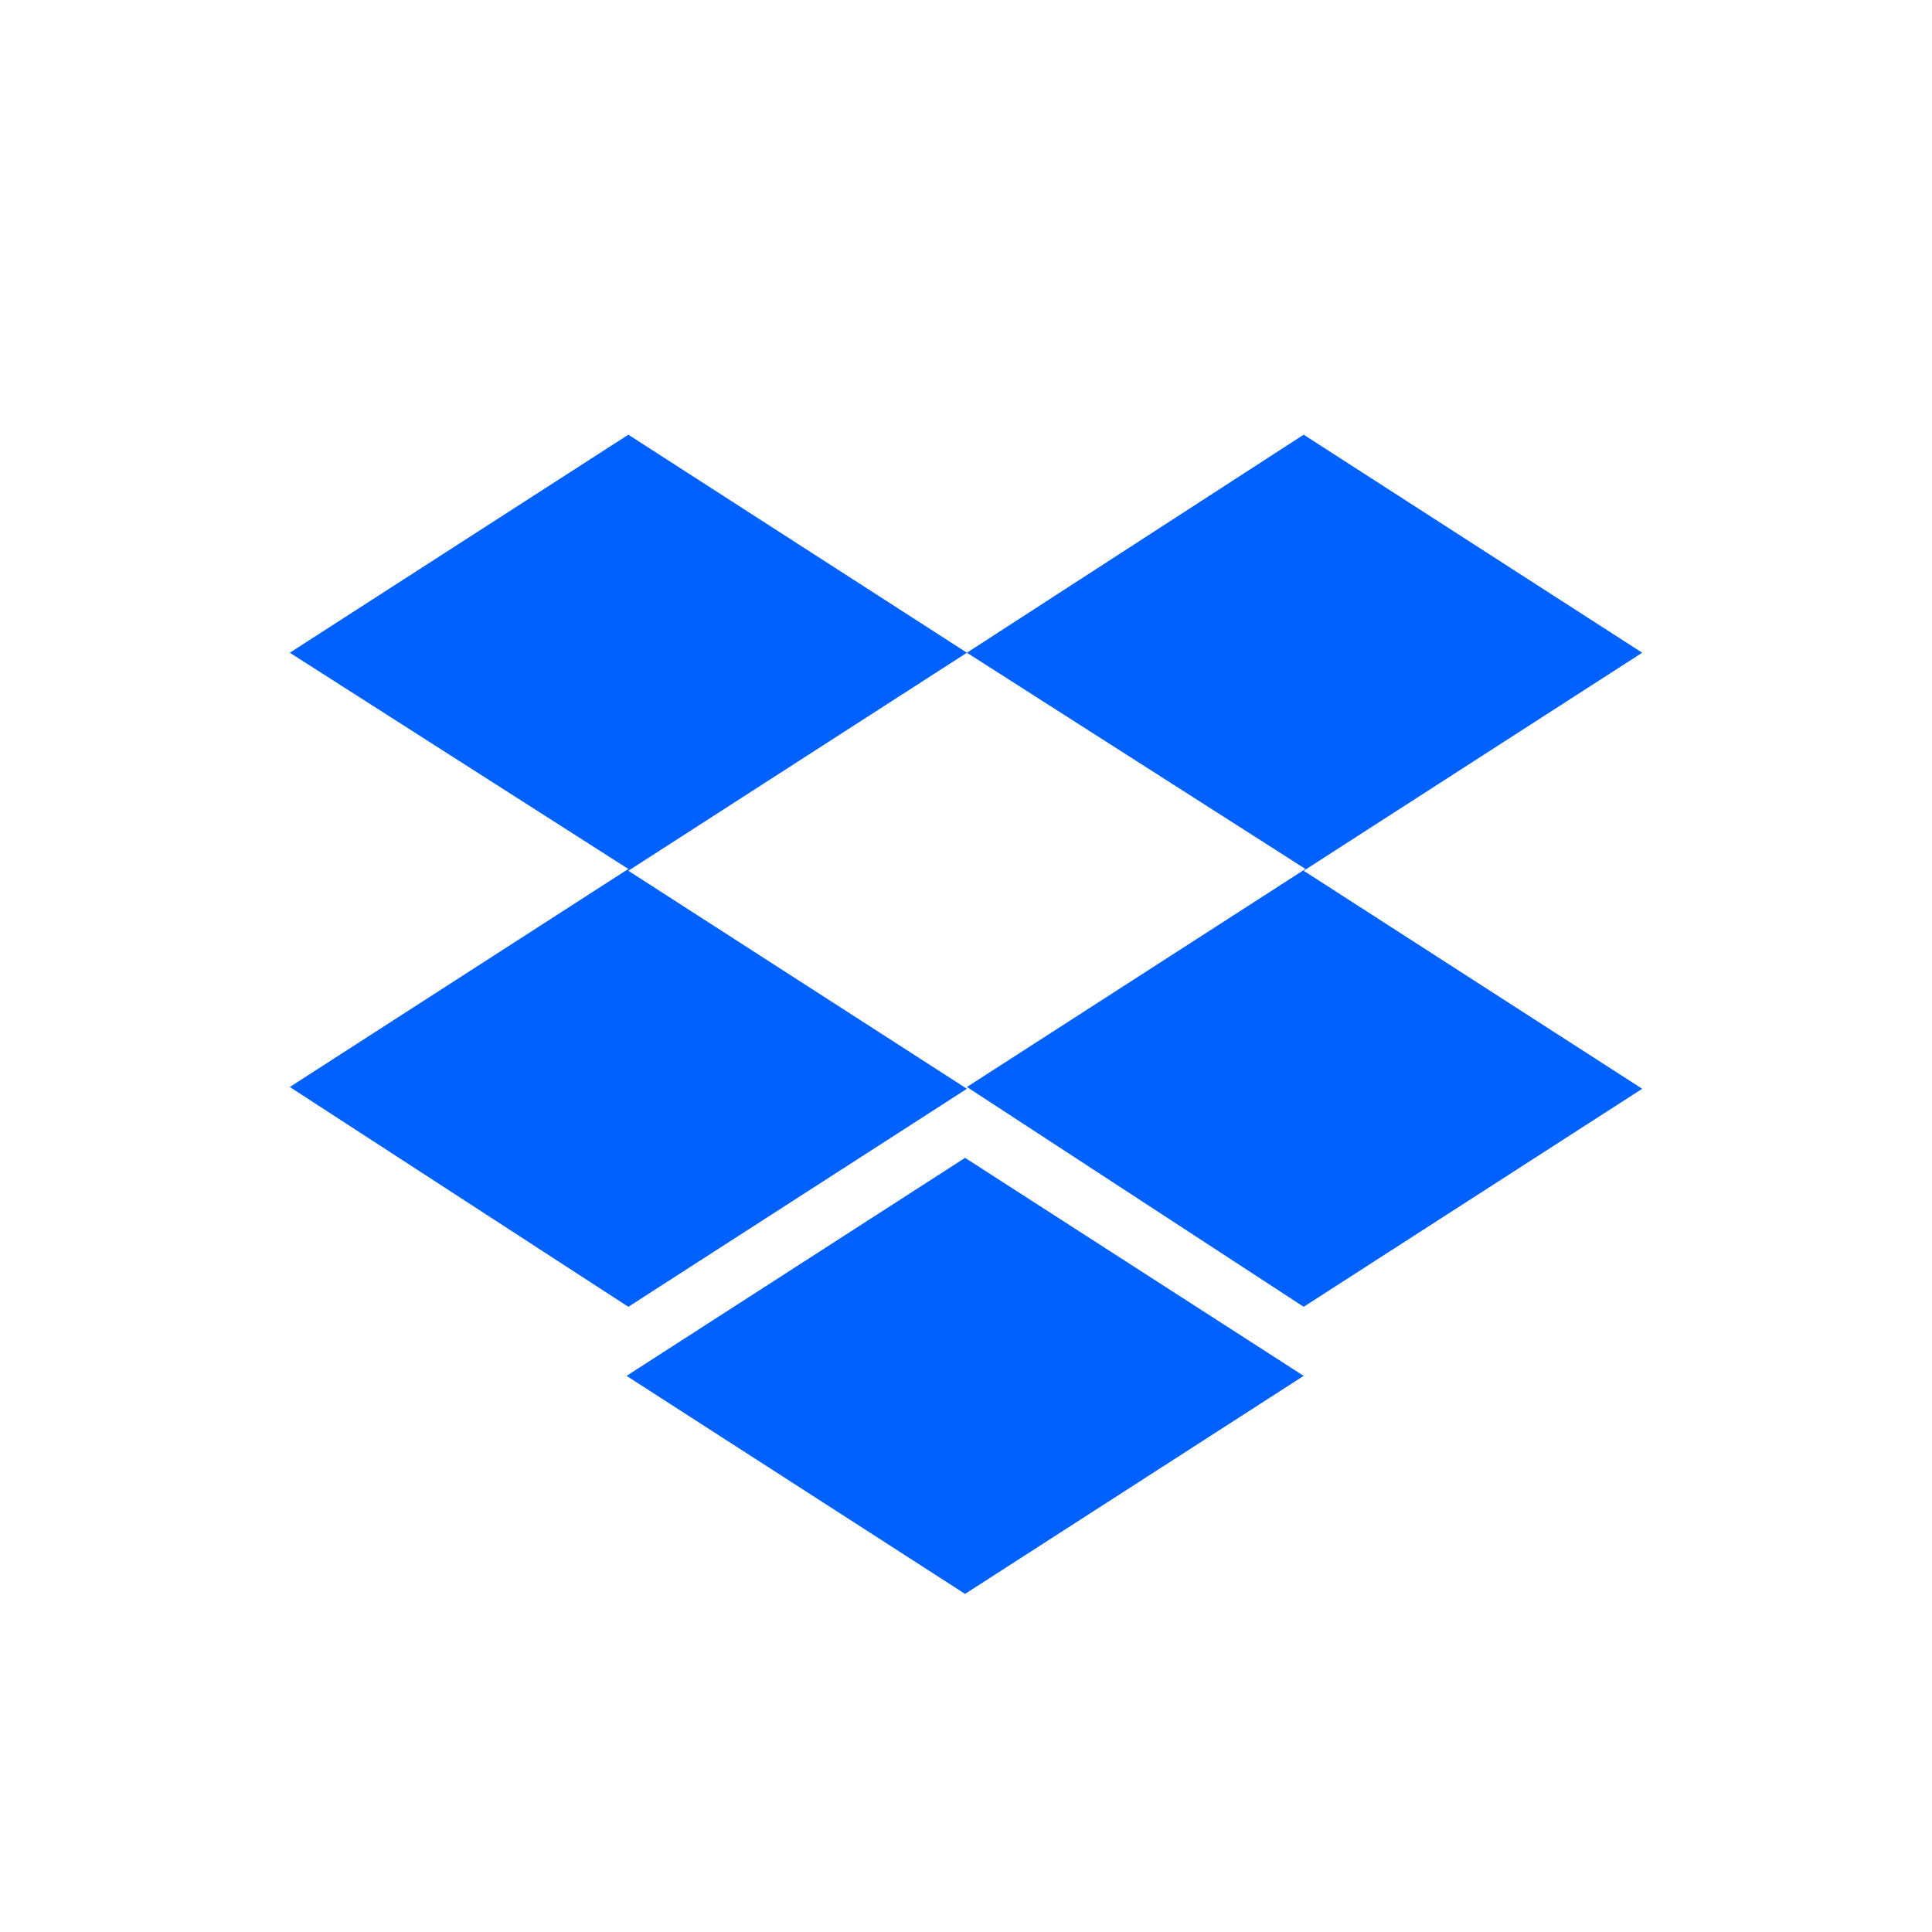
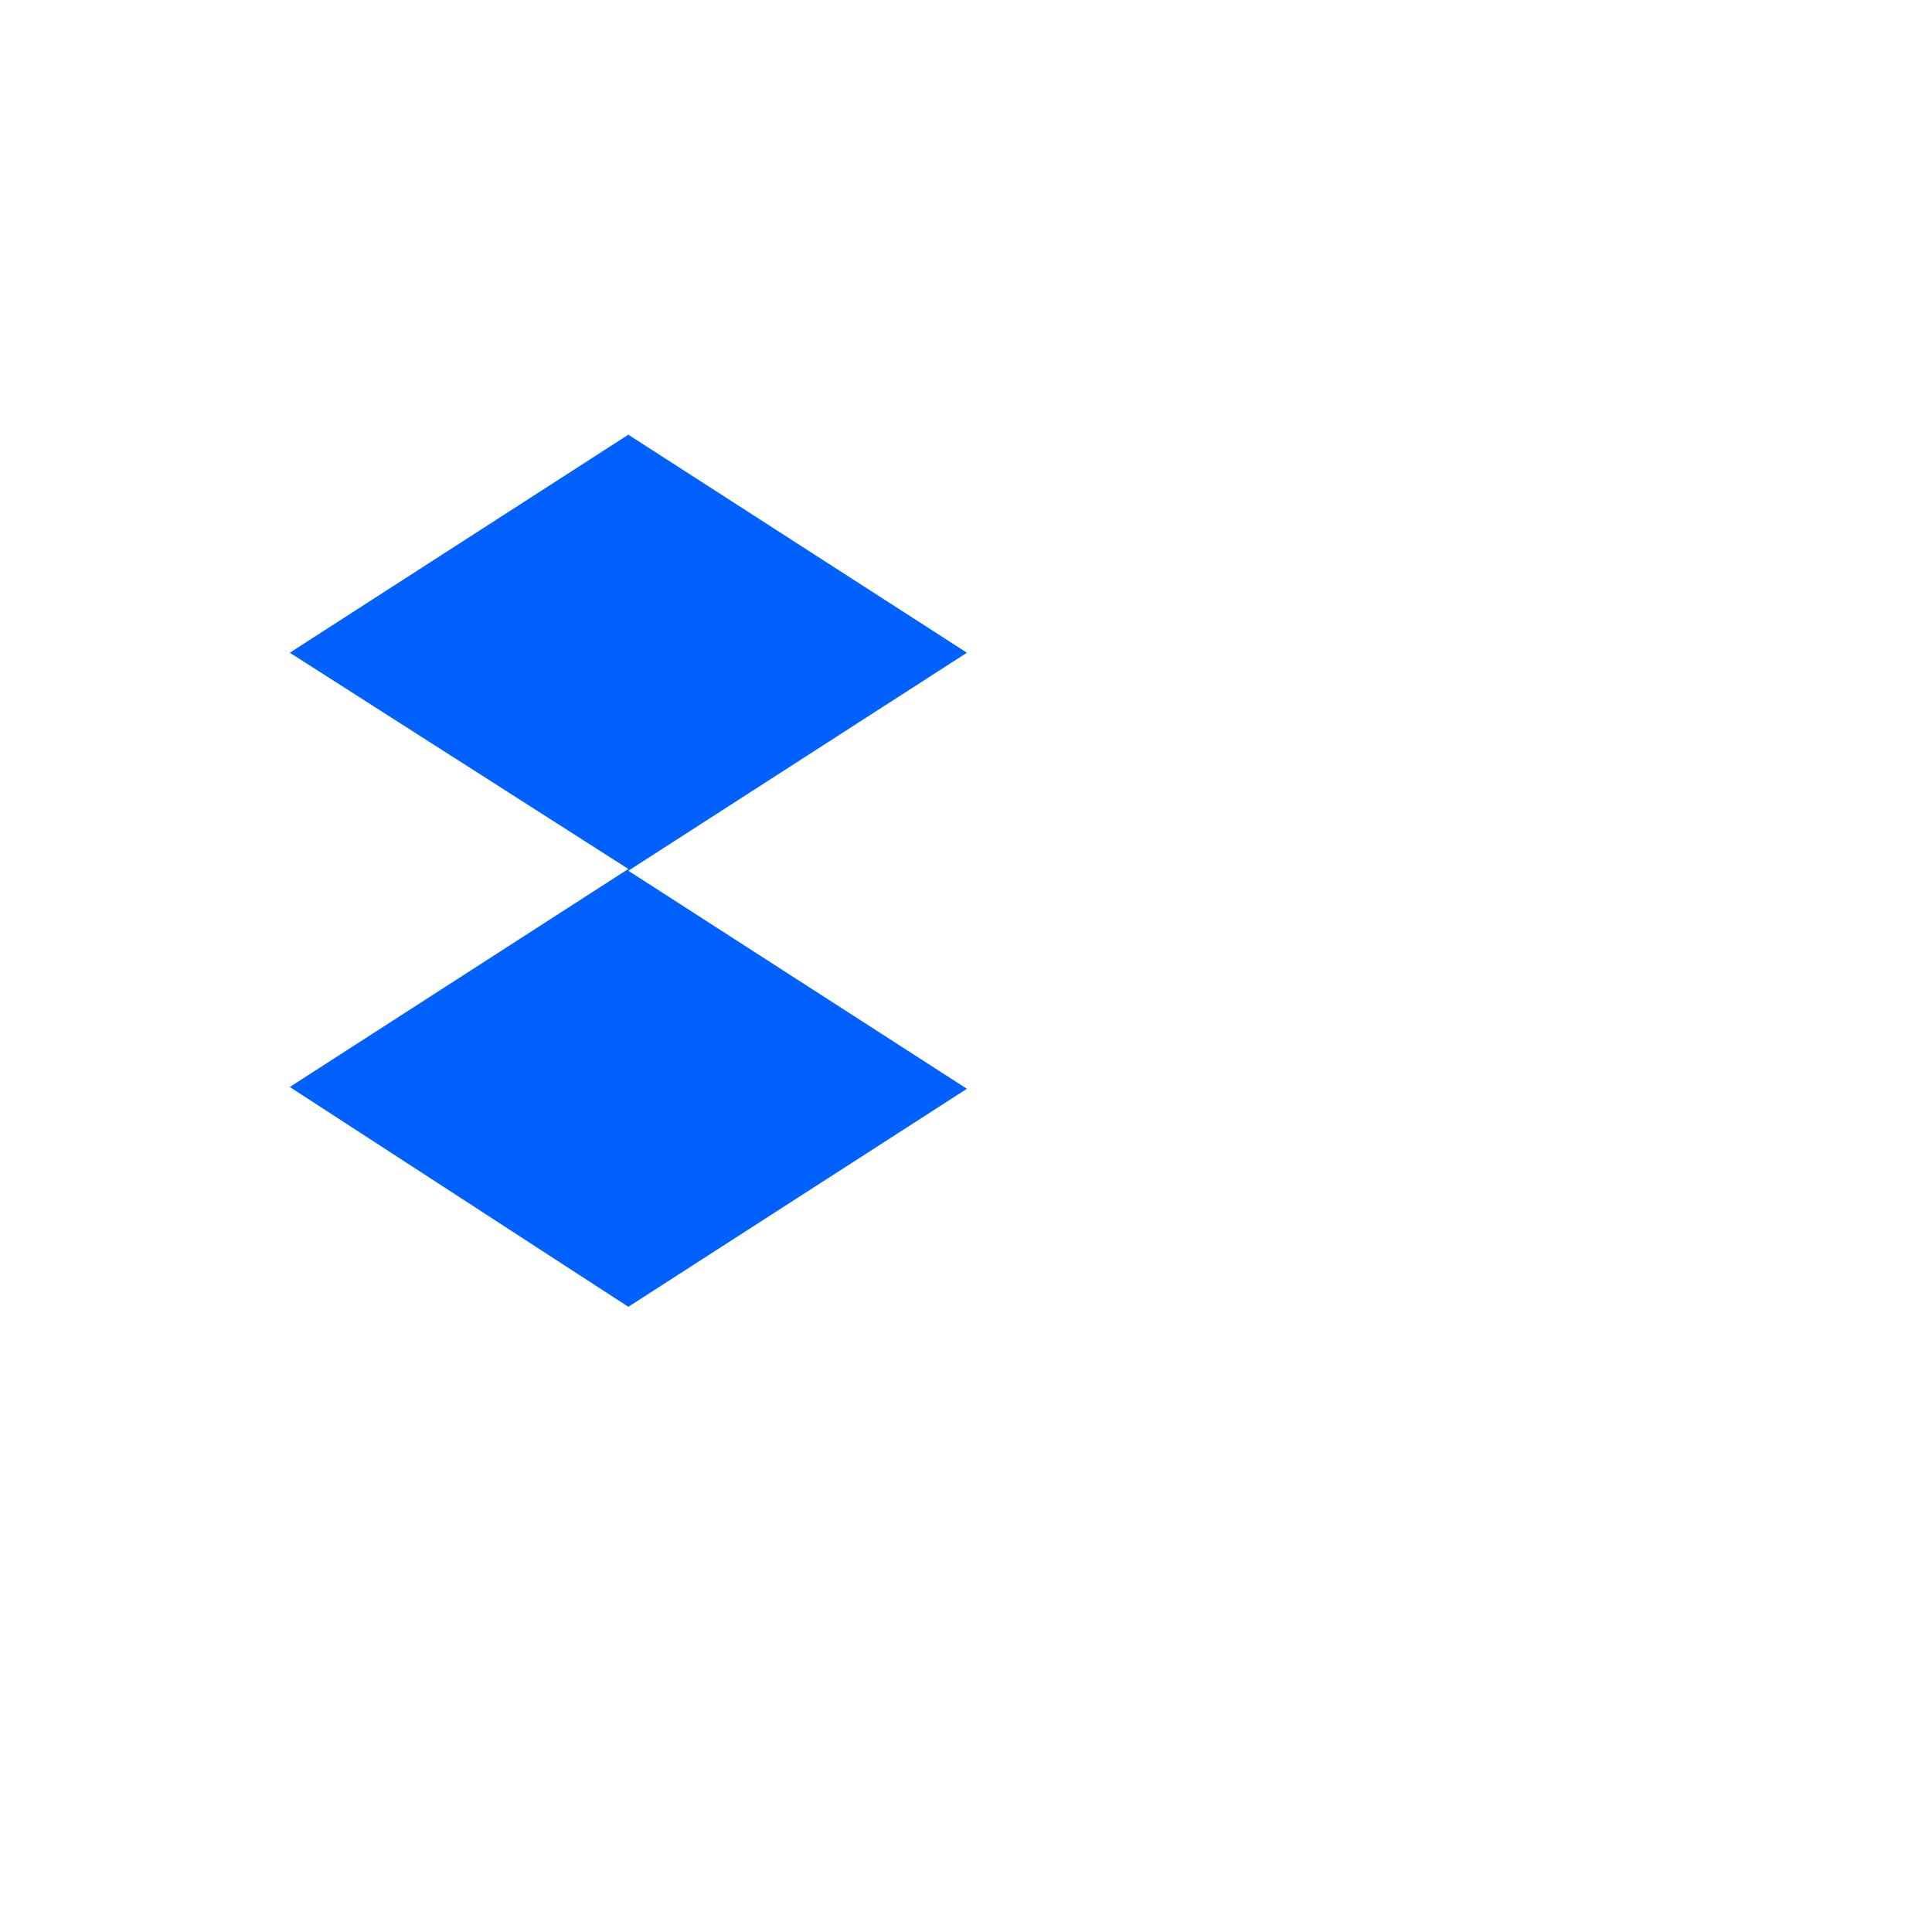
<svg xmlns="http://www.w3.org/2000/svg" width="40" height="40" viewBox="0 0 40 40" fill="none">
-   <path fill-rule="evenodd" clip-rule="evenodd" d="M20.019 22.505L27.028 17.991L20.019 13.514L26.991 9L34 13.514L26.991 18.028L34 22.542L26.991 27.056L20.019 22.505Z" fill="#0061FF" />
-   <path d="M12.972 28.486L19.981 23.972L26.991 28.486L19.981 33L12.972 28.486Z" fill="#0061FF" />
  <path d="M13.009 18.028L20.019 13.514L13.009 9L6 13.514L13.009 17.991L6 22.505L13.009 27.056L20.019 22.542L13.009 18.028Z" fill="#0061FF" />
</svg>